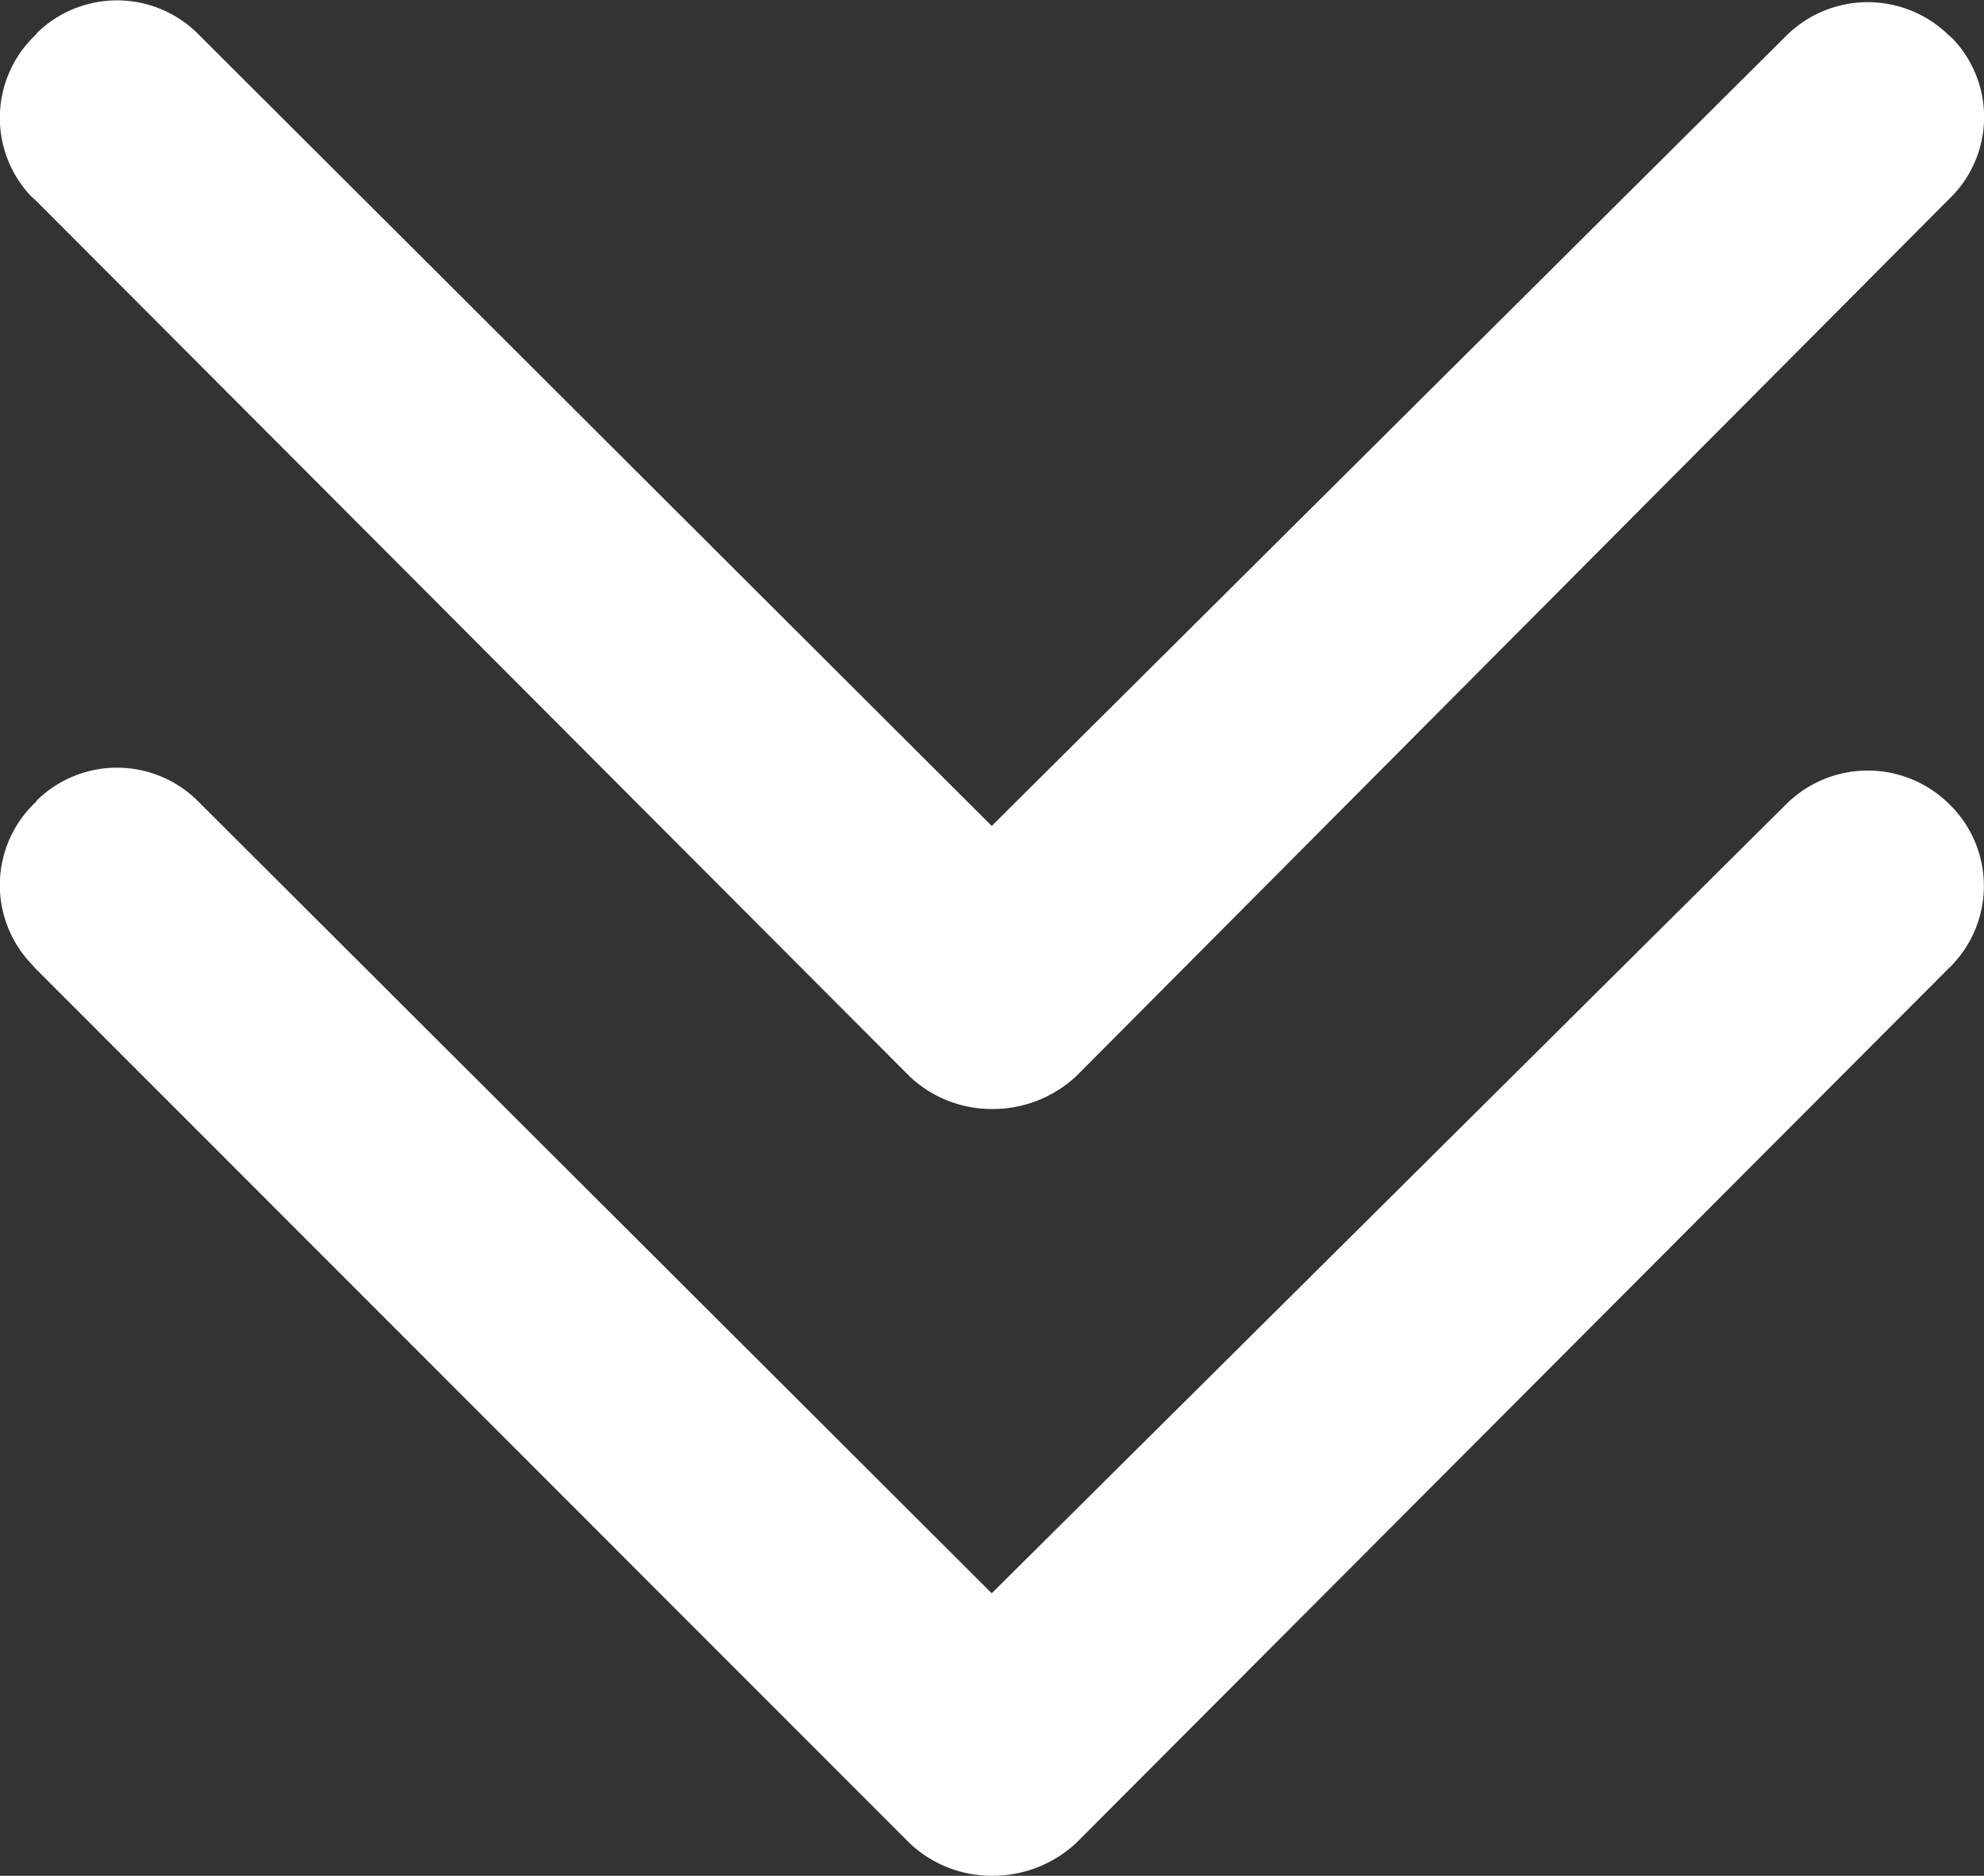
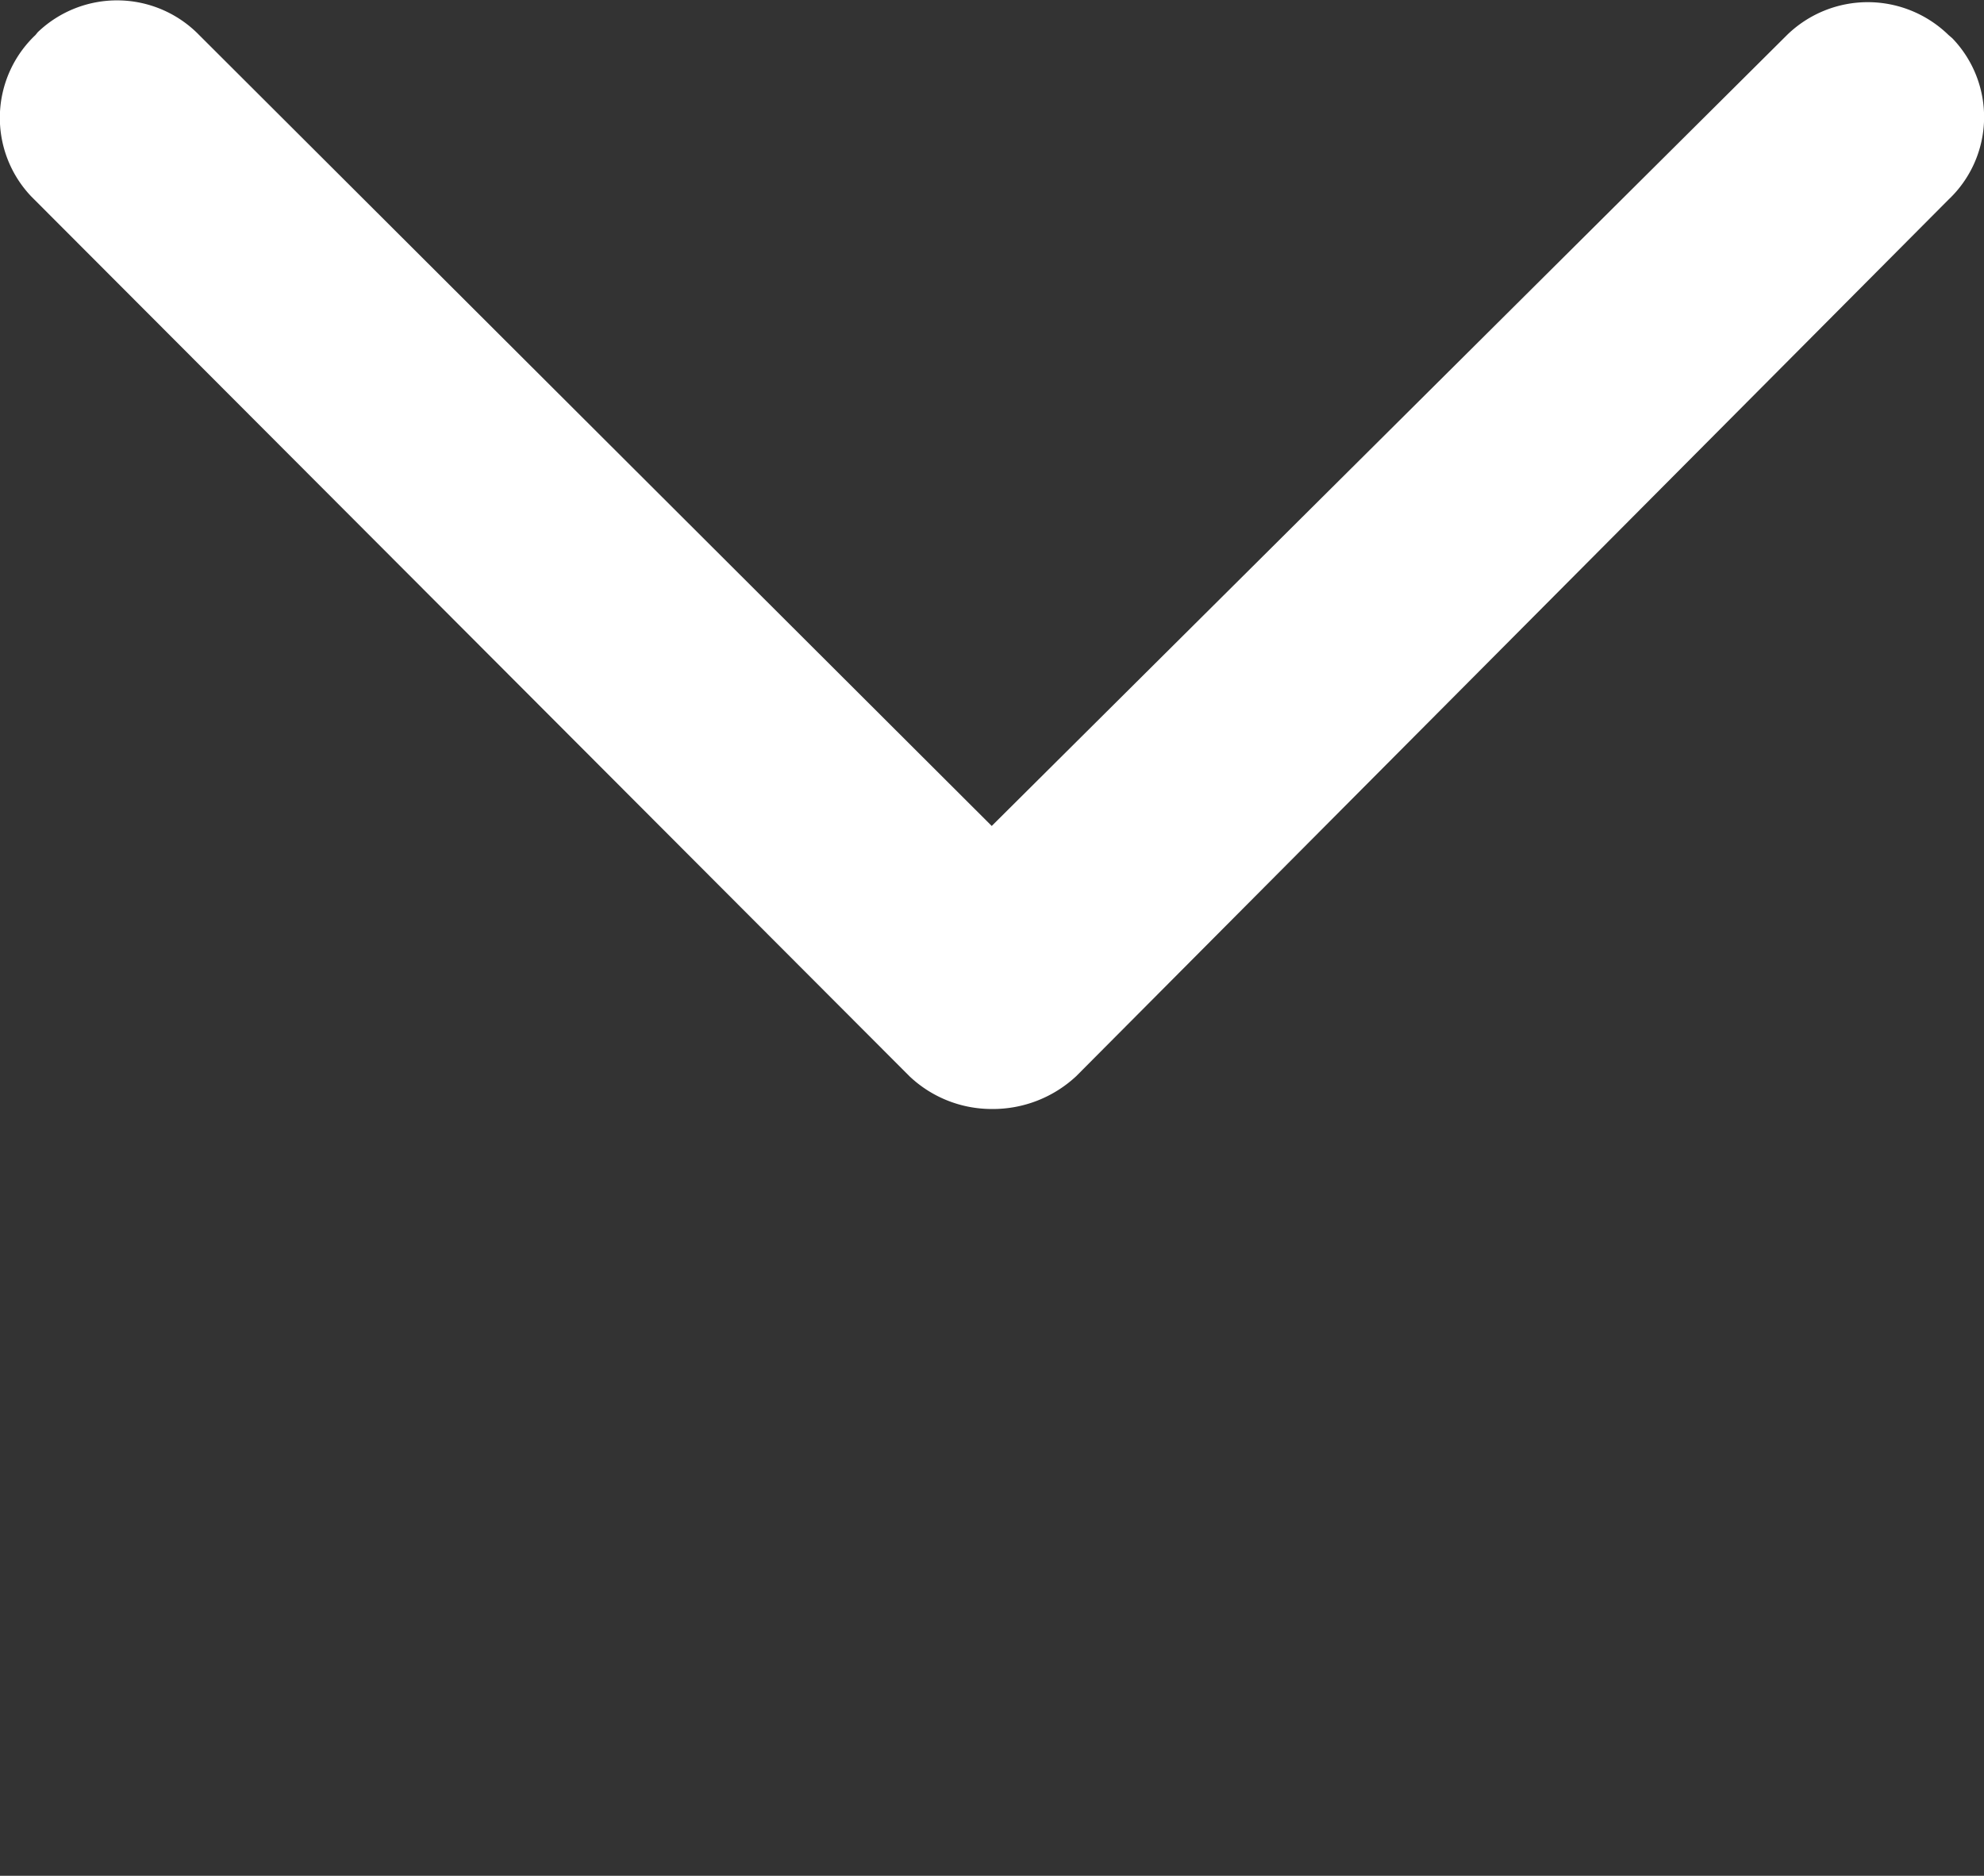
<svg xmlns="http://www.w3.org/2000/svg" viewBox="0 0 36.87 34.86">
  <rect x="0" y="0" width="36.87" height="34.86" fill="#333333" stroke="none" />
  <defs>
    <style>.cls-1{fill:#fff;}</style>
  </defs>
  <g id="Layer_2" data-name="Layer 2">
    <g id="Layer_1-2" data-name="Layer 1">
-       <path class="cls-1" d="M.66.65a2.12,2.12,0,0,0-.08,3l.08.07L16.9,20a2.22,2.22,0,0,0,1.53.61A2.27,2.27,0,0,0,20,20L36.21,3.71a2.11,2.11,0,0,0,.07-3L36.21.65a2.15,2.15,0,0,0-3,0l0,0L18.43,15.35,3.7.65A2.13,2.13,0,0,0,.7.6Z" />
-       <path class="cls-1" d="M.66,14.91a2.12,2.12,0,0,0-.08,3L.66,18,16.9,34.25a2.22,2.22,0,0,0,1.53.61A2.27,2.27,0,0,0,20,34.25L36.21,18a2.12,2.12,0,0,0,.07-3l-.07-.07a2.15,2.15,0,0,0-3,0l0,0L18.43,29.61,3.7,14.91a2.13,2.13,0,0,0-3-.05Z" />
+       <path class="cls-1" d="M.66.65a2.12,2.12,0,0,0-.08,3L16.9,20a2.22,2.22,0,0,0,1.53.61A2.27,2.27,0,0,0,20,20L36.21,3.71a2.11,2.11,0,0,0,.07-3L36.21.65a2.15,2.15,0,0,0-3,0l0,0L18.43,15.35,3.7.65A2.13,2.13,0,0,0,.7.6Z" />
    </g>
  </g>
</svg>